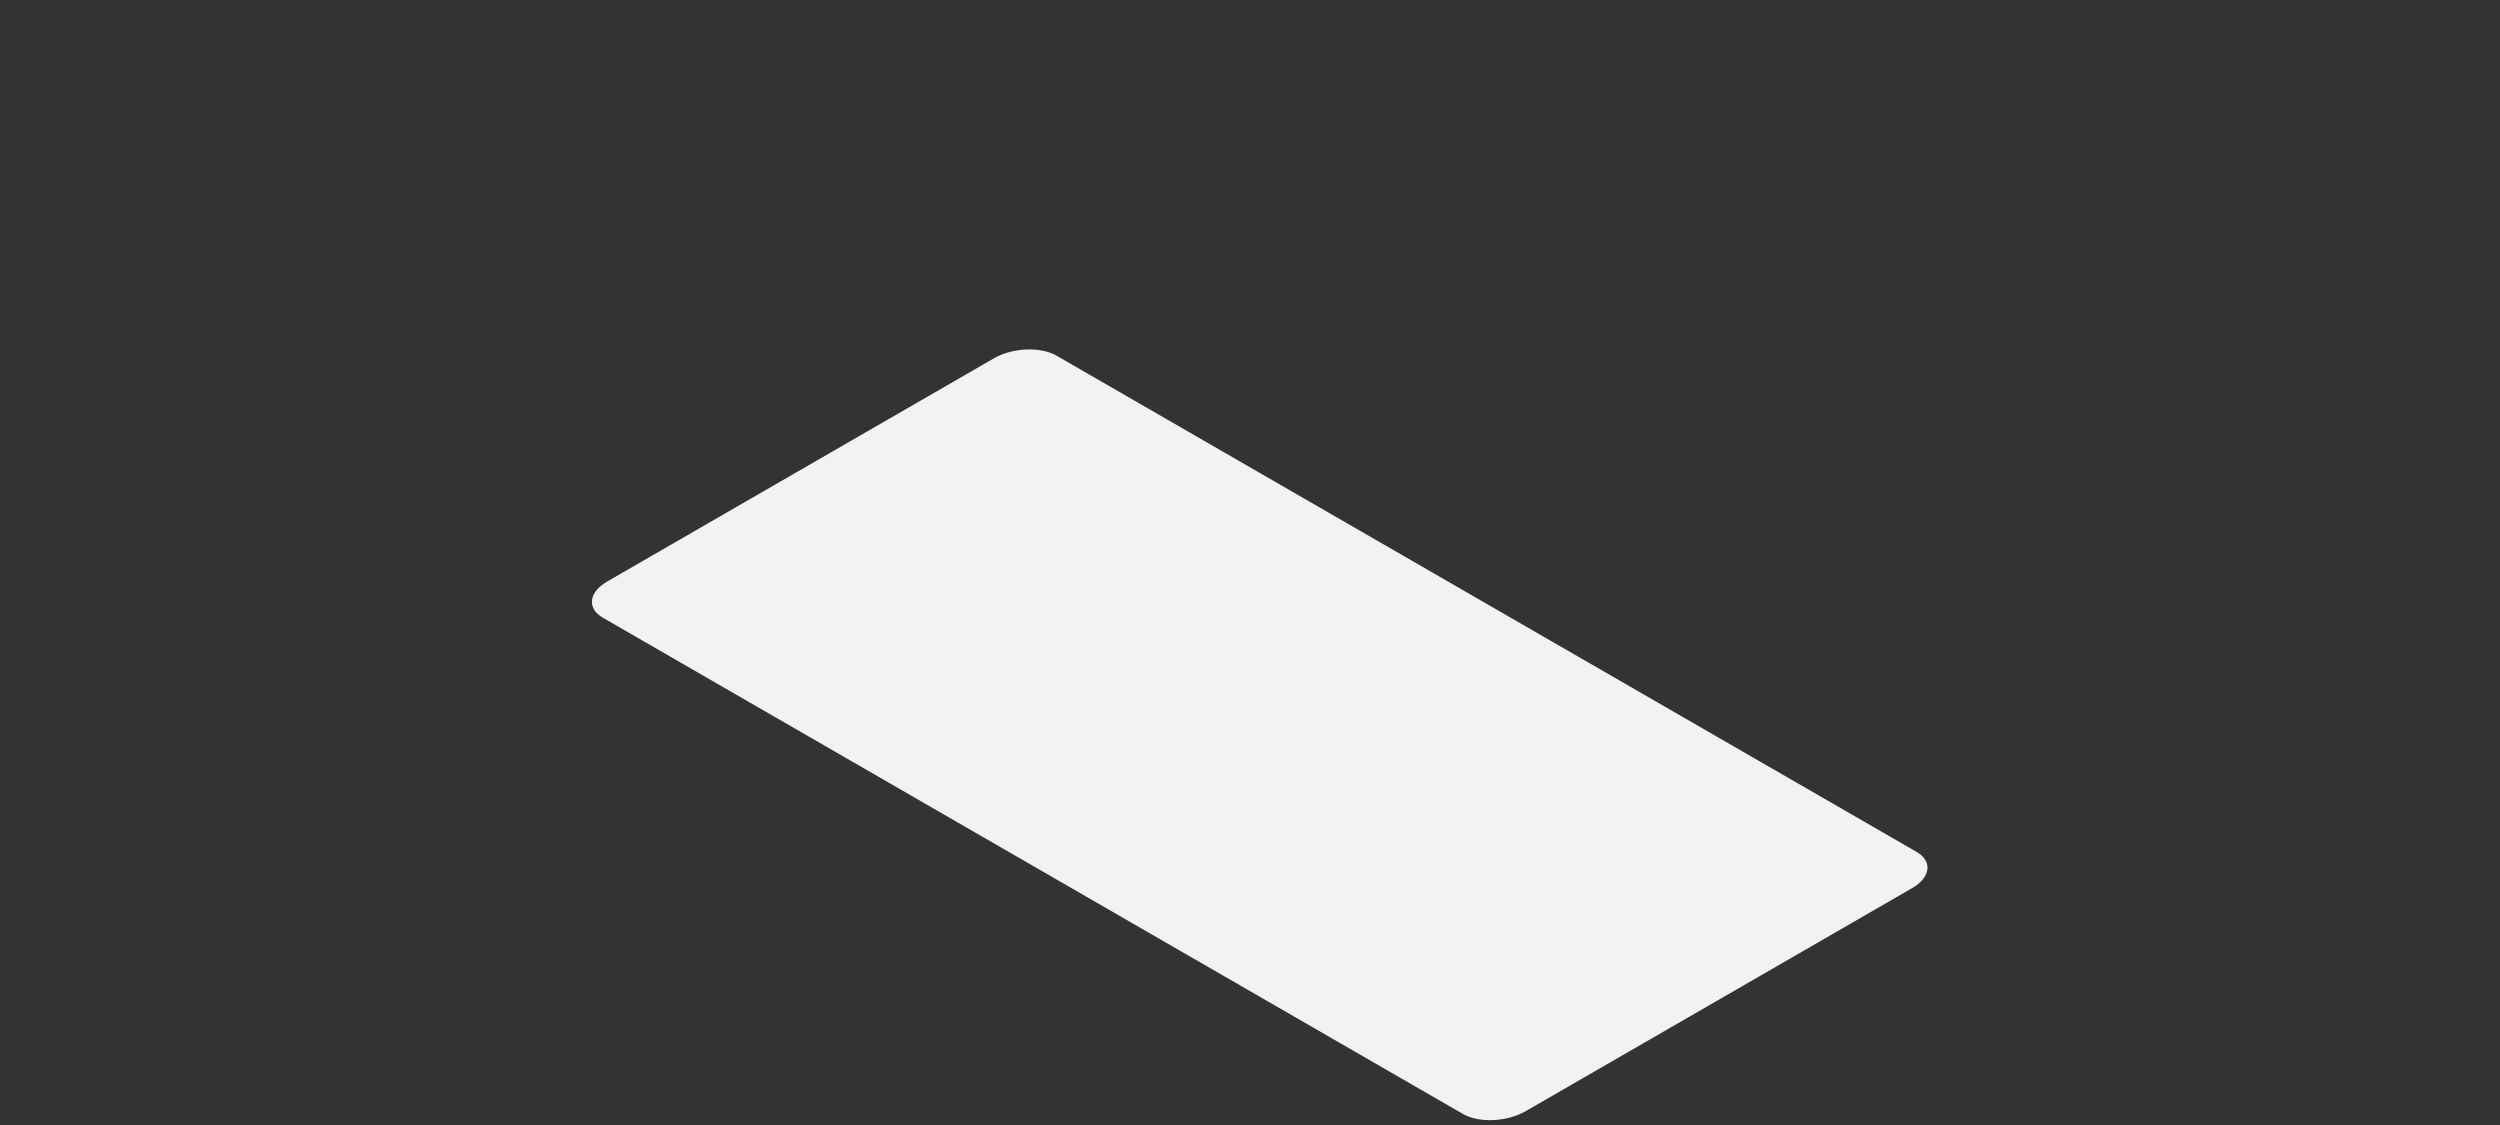
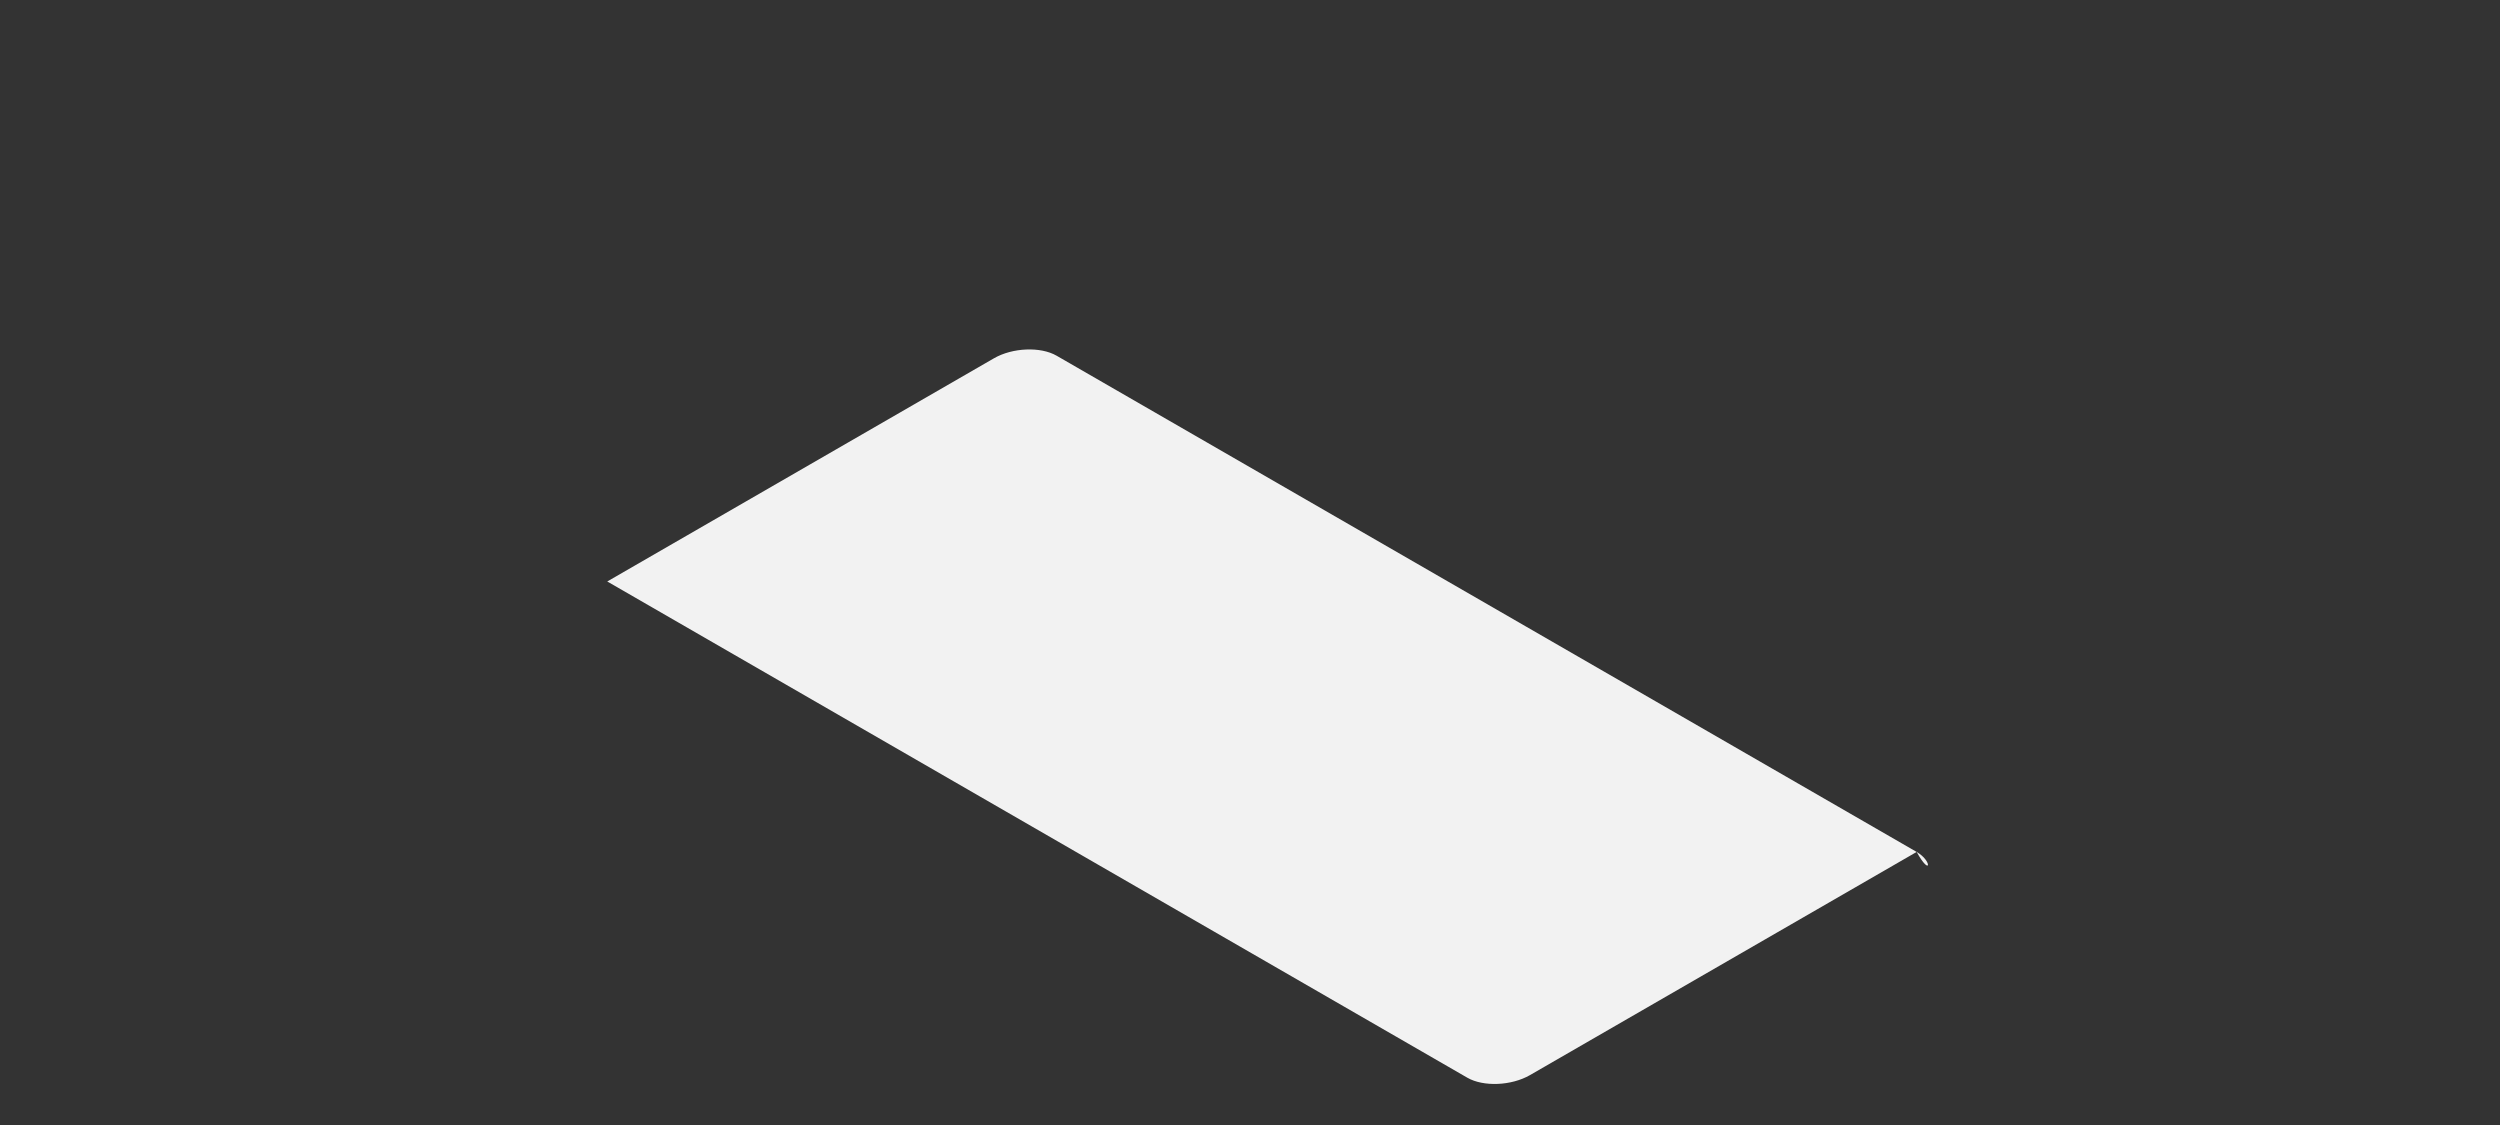
<svg xmlns="http://www.w3.org/2000/svg" version="1.1" id="Layer_1" x="0px" y="0px" width="4000px" height="1800px" viewBox="-916 -7.768 4000 1800" enable-background="new -916 -7.768 4000 1800" xml:space="preserve">
  <rect x="-916" y="-7.768" width="4000" height="1800" fill="#333333" stroke="none" />
-   <path fill="#F2F2F2" d="M2150.646,1355.319L774.568,561.369c-25.709-14.848-70.604-12.982-100.283,4.147L55.611,922.593  c-29.678,17.131-32.906,43.057-7.199,57.896l1376.083,793.95c25.707,14.847,70.593,12.988,100.281-4.147l618.674-357.078  C2173.127,1396.083,2176.352,1370.157,2150.646,1355.319z" />
+   <path fill="#F2F2F2" d="M2150.646,1355.319L774.568,561.369c-25.709-14.848-70.604-12.982-100.283,4.147L55.611,922.593  l1376.083,793.95c25.707,14.847,70.593,12.988,100.281-4.147l618.674-357.078  C2173.127,1396.083,2176.352,1370.157,2150.646,1355.319z" />
</svg>